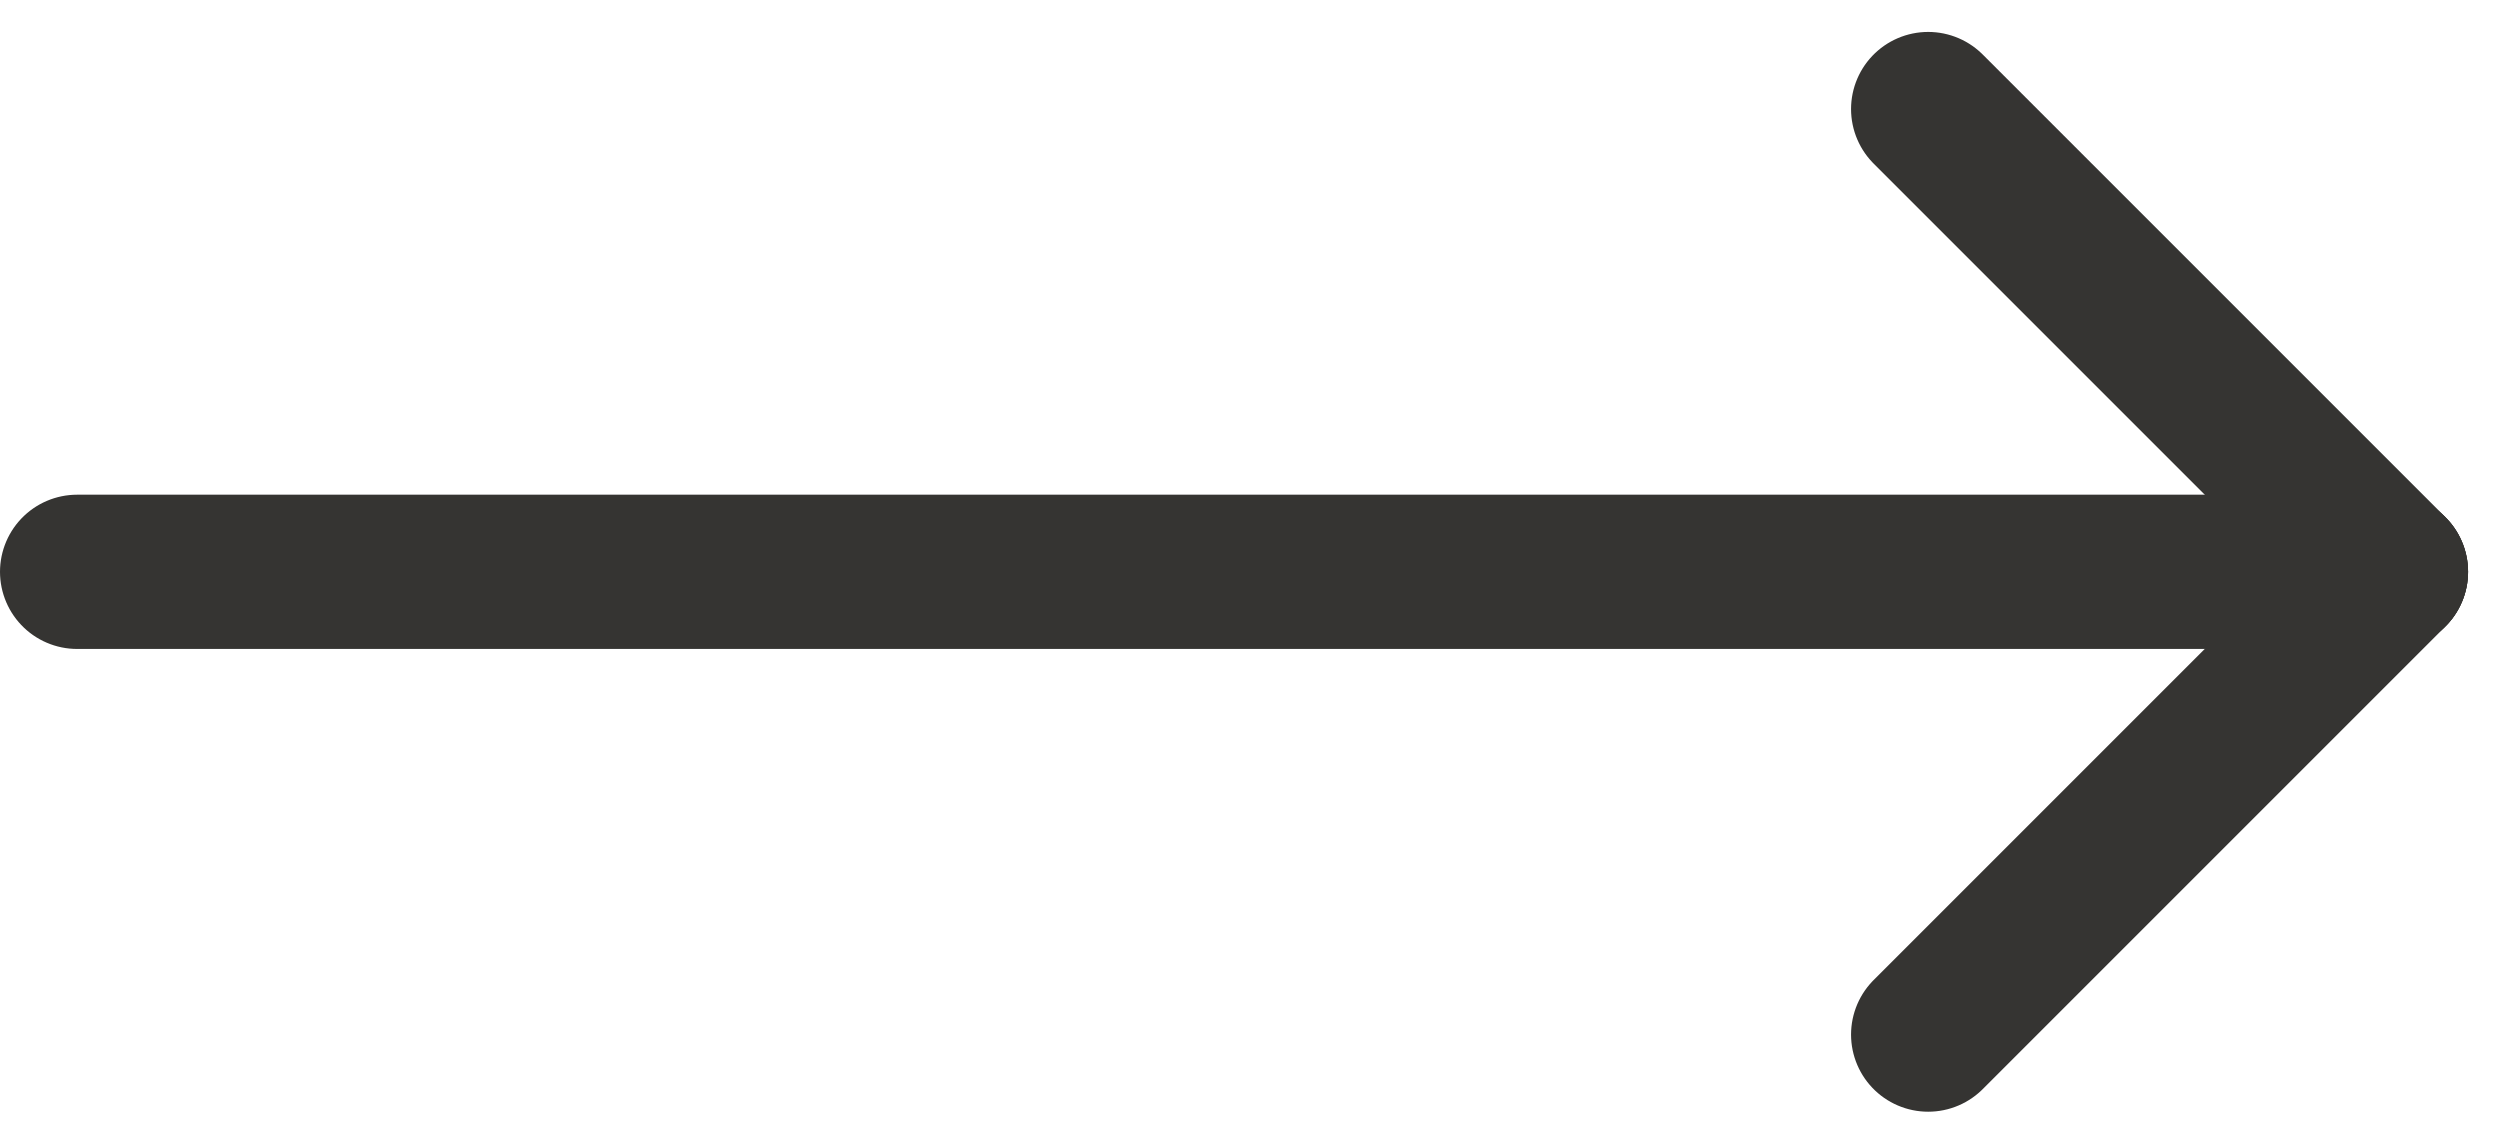
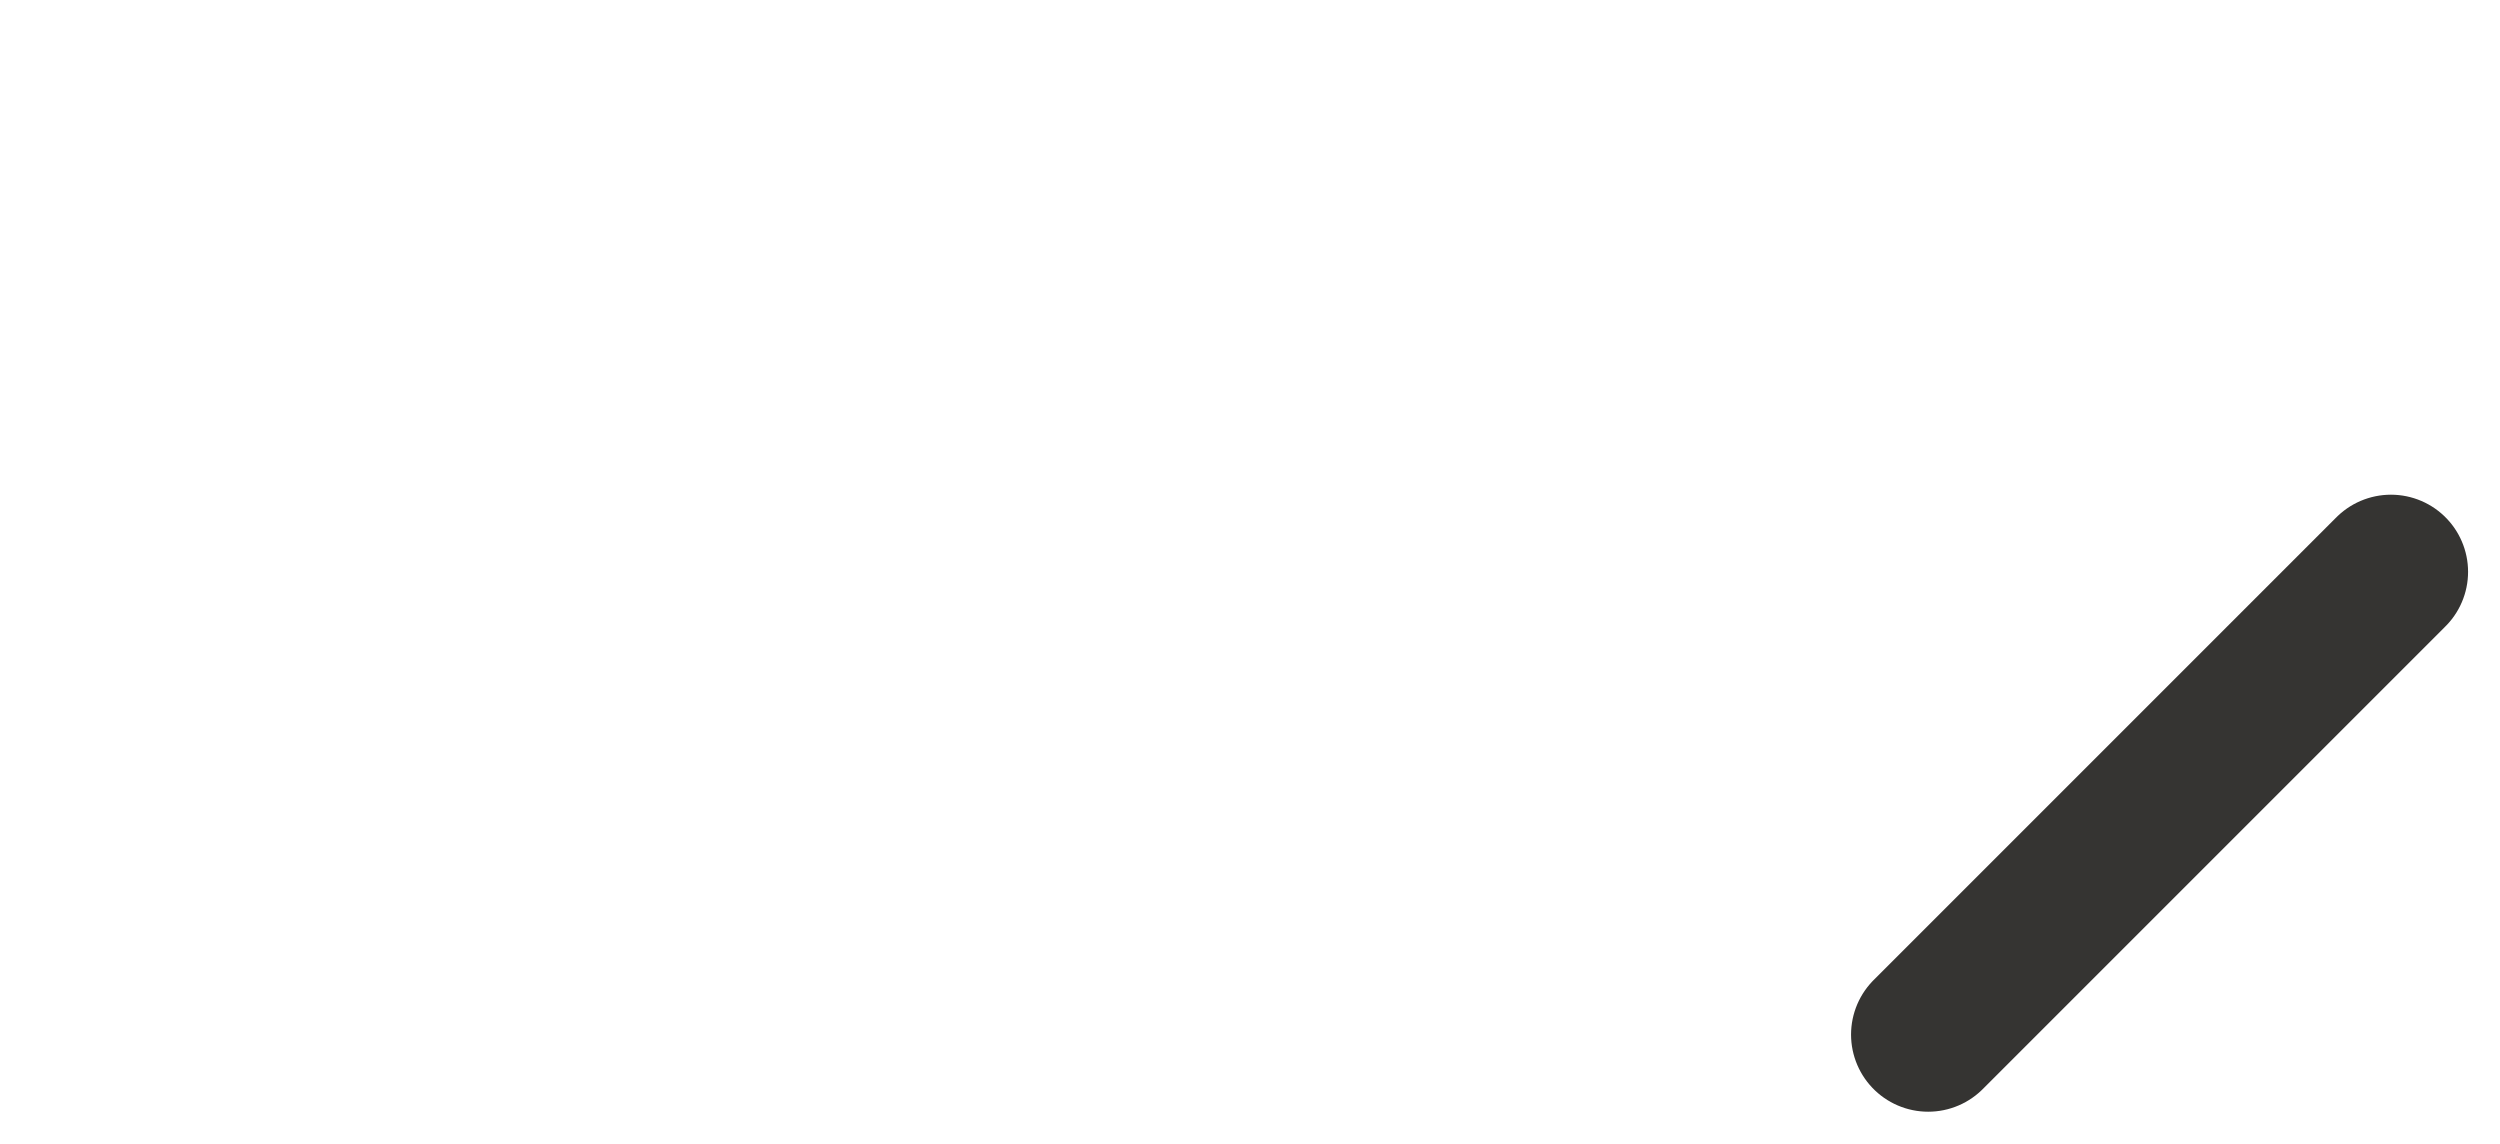
<svg xmlns="http://www.w3.org/2000/svg" width="32.414" height="14.828" viewBox="0 0 32.414 14.828">
  <g id="Grupo_1258" data-name="Grupo 1258" transform="translate(1 1.414)">
    <g id="Grupo_194" data-name="Grupo 194" transform="translate(24)">
-       <line id="Línea_171" data-name="Línea 171" x2="6" y2="6" fill="none" stroke="#353432" stroke-linecap="round" stroke-width="2" />
      <line id="Línea_172" data-name="Línea 172" y1="6" x2="6" transform="translate(0 6)" fill="none" stroke="#353432" stroke-linecap="round" stroke-width="2" />
    </g>
-     <line id="Línea_1449" data-name="Línea 1449" x2="30" transform="translate(0 6)" fill="none" stroke="#353432" stroke-linecap="round" stroke-width="2" />
  </g>
</svg>